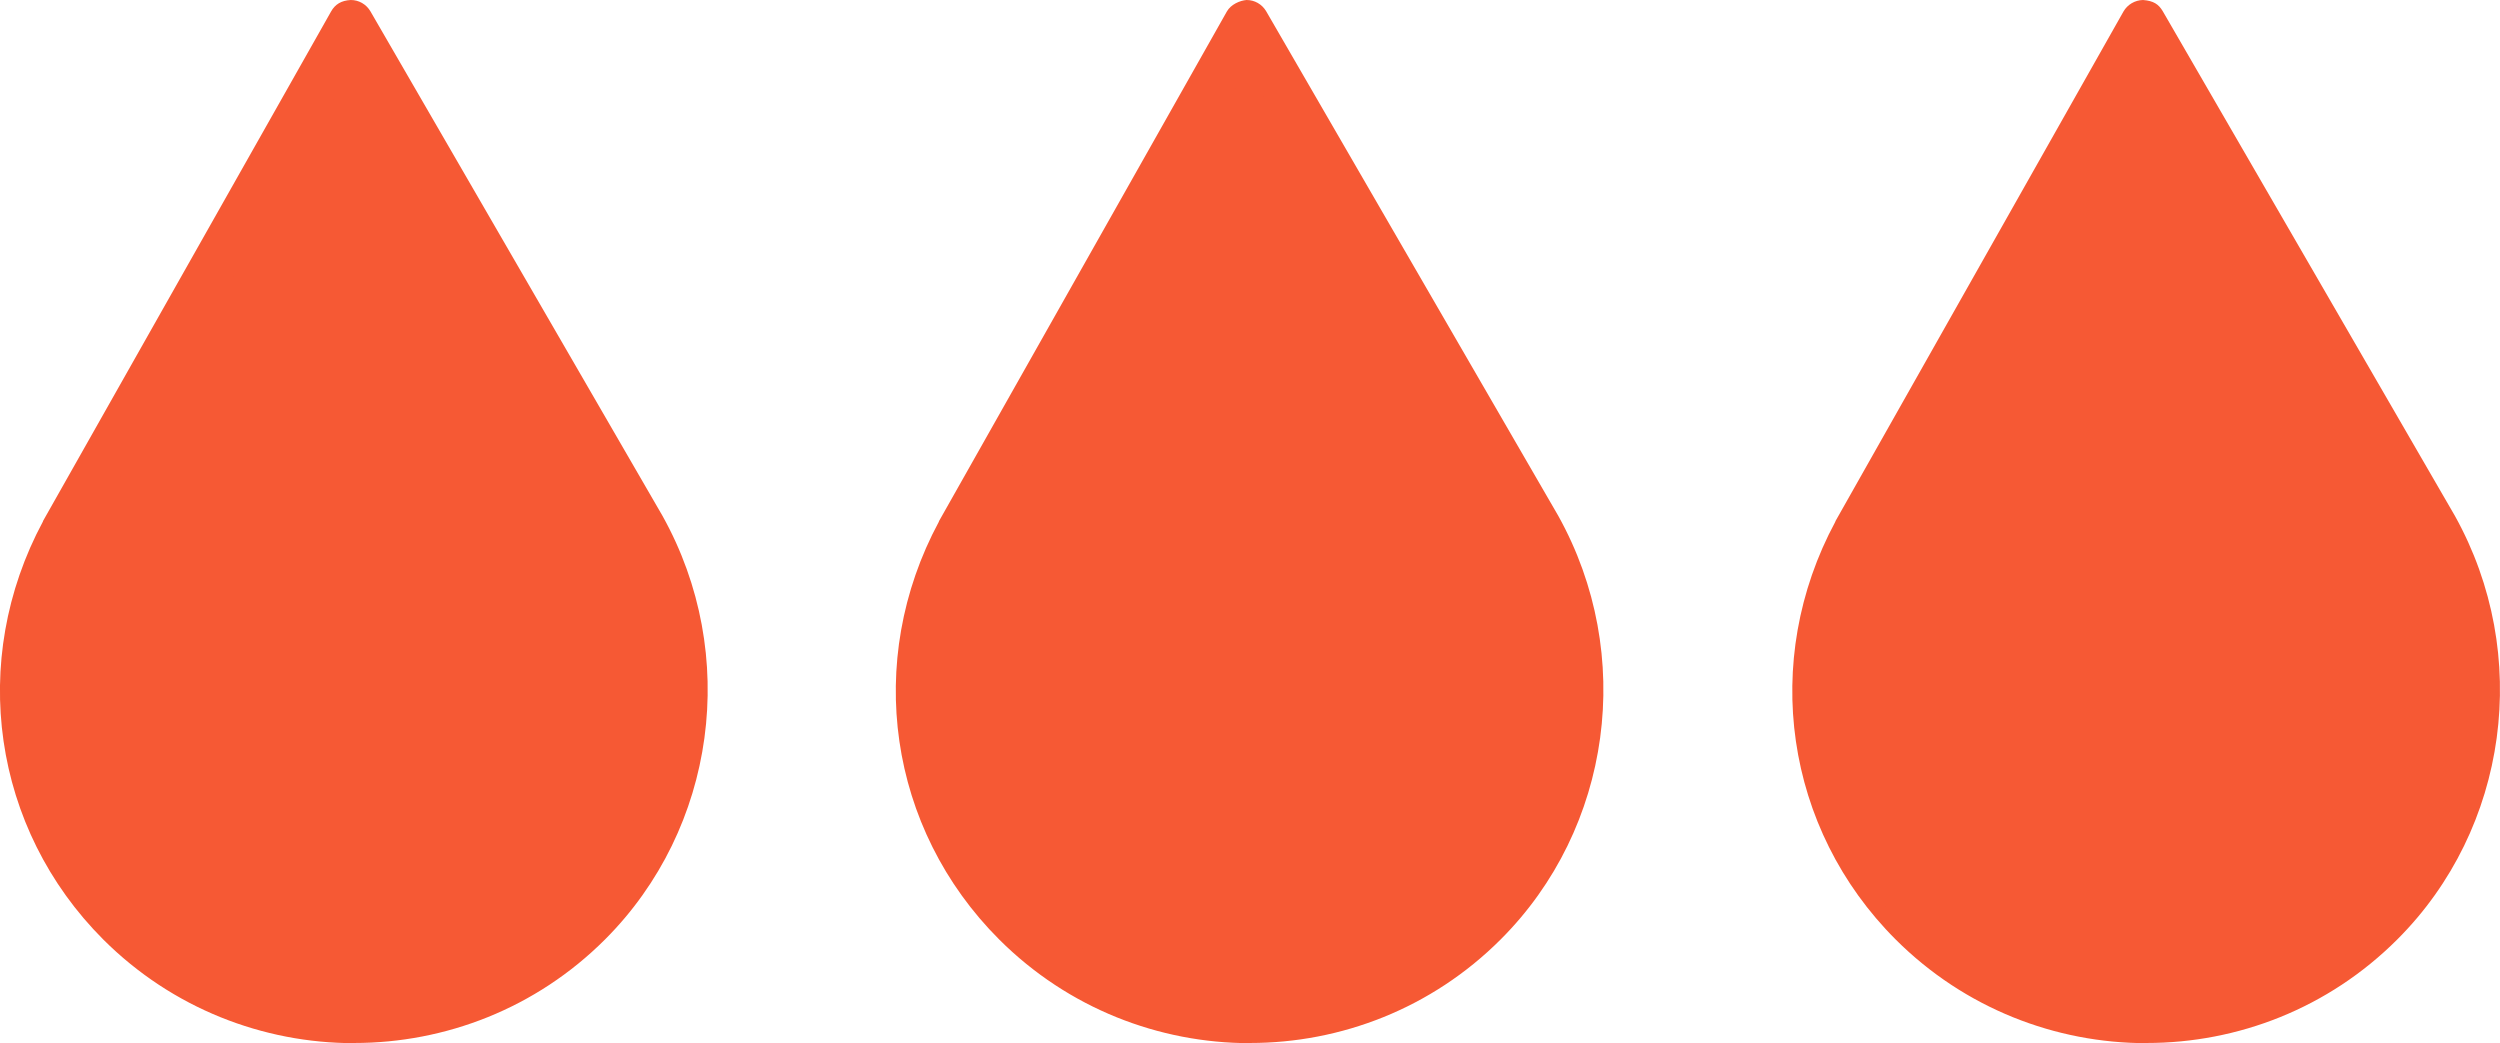
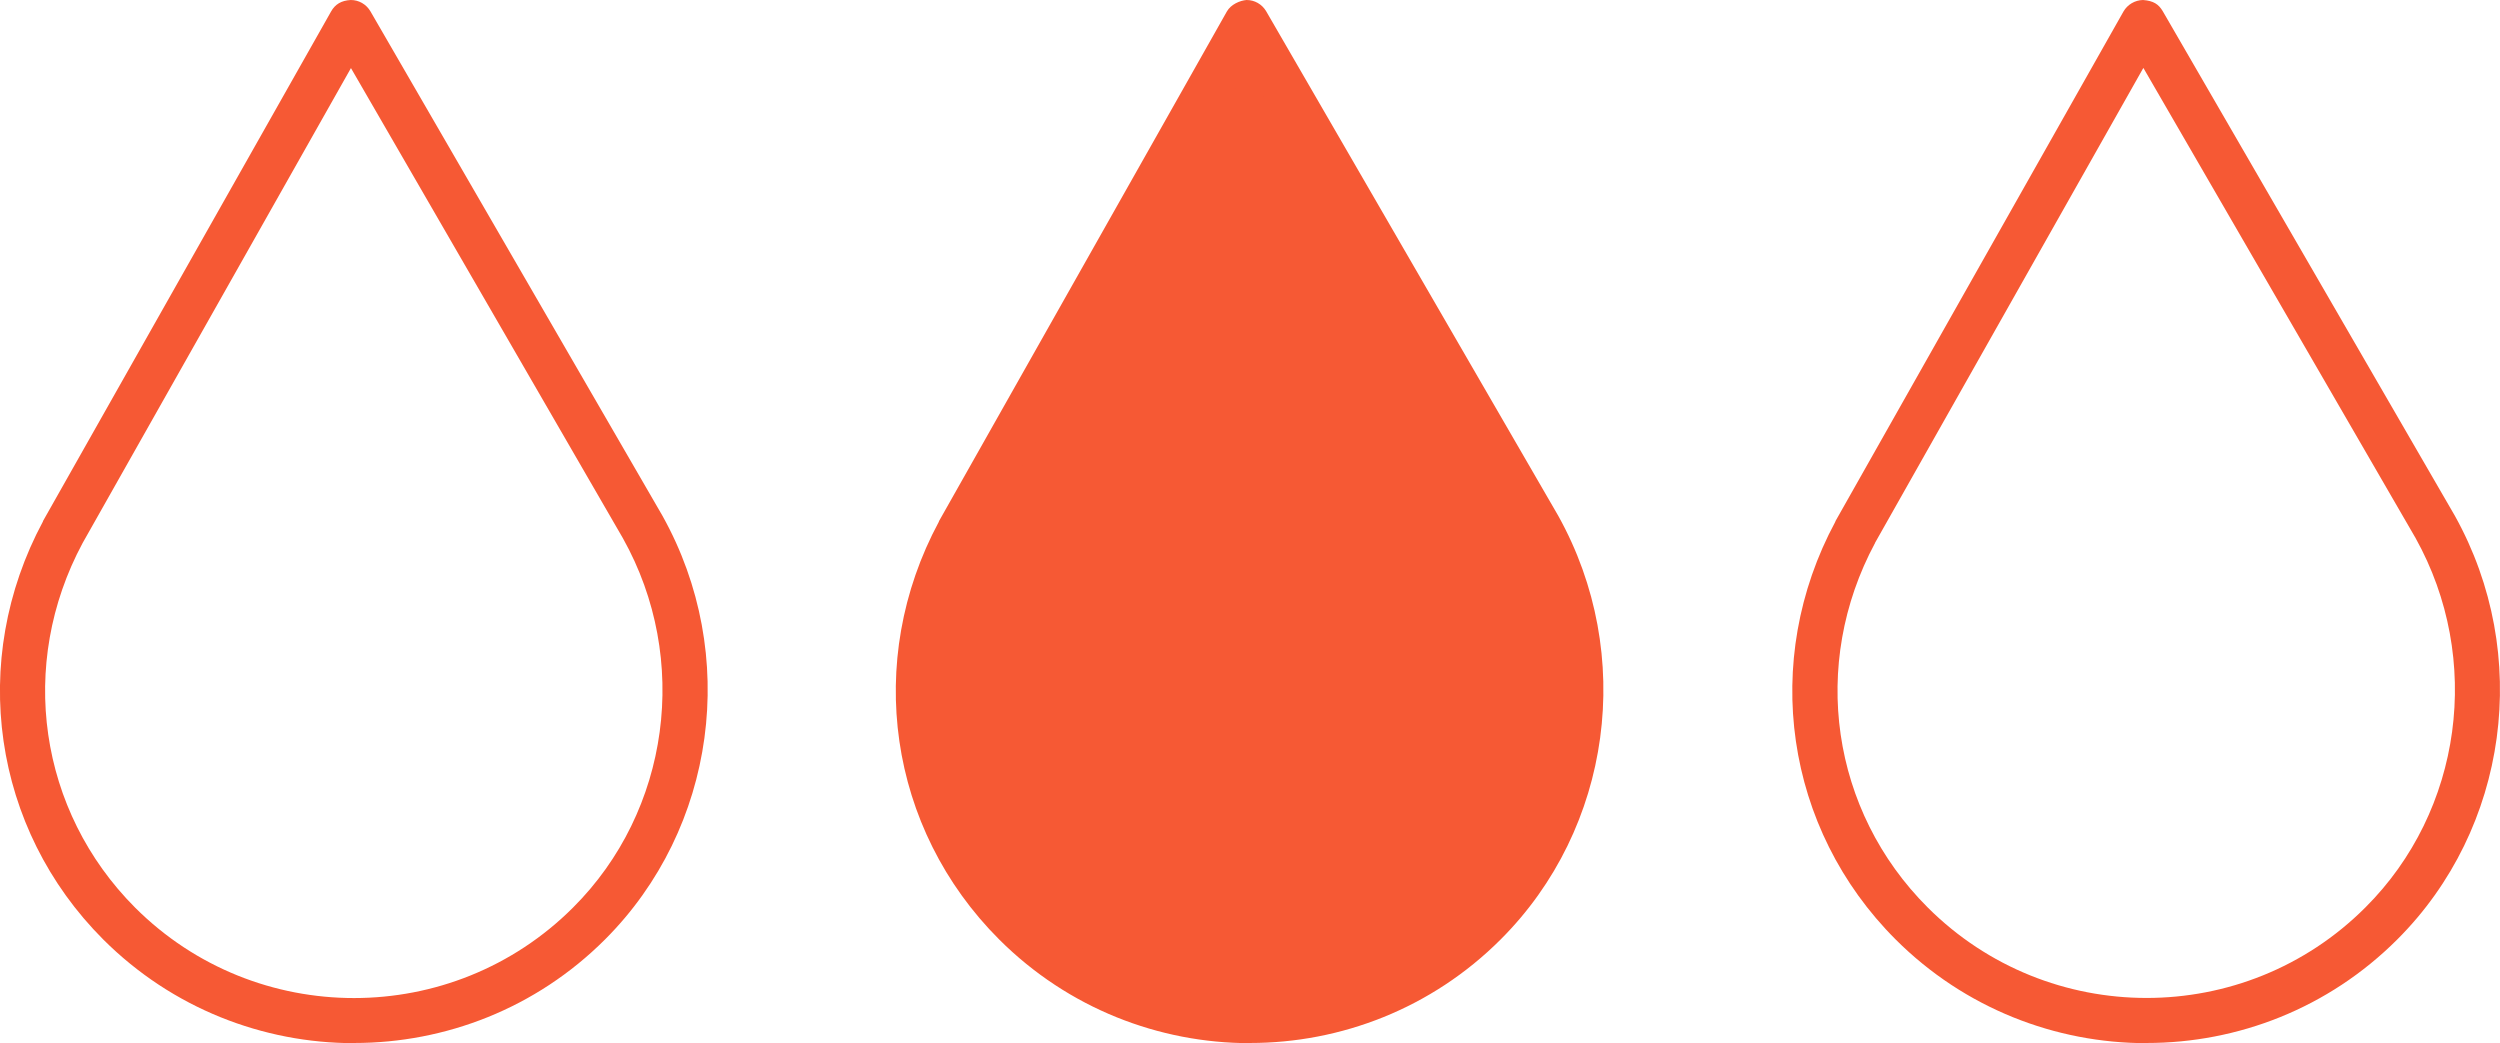
<svg xmlns="http://www.w3.org/2000/svg" viewBox="0 0 149.45 62.36" data-name="Layer 1" id="Layer_1">
  <defs>
    <style>
      .cls-1 {
        fill: #f65934;
      }
    </style>
  </defs>
-   <path d="M3.76,31.81c-4.03,7.51-2.97,17.05,3.37,23.4,7.76,7.74,20.33,7.74,28.08,0,6.43-6.42,7.45-16.13,3.22-23.7L20.97,1.35,3.76,31.81Z" class="cls-1" />
  <path d="M57.29,31.81c-4.03,7.51-2.97,17.05,3.37,23.4,7.76,7.74,20.33,7.74,28.08,0,6.43-6.42,7.45-16.13,3.22-23.7L74.5,1.35l-17.21,30.46Z" class="cls-1" />
  <path d="M21.17,62.36c-5.43,0-10.86-2.07-14.99-6.19C-.45,49.54-1.9,39.49,2.57,31.17v-.02L19.79.69c.24-.43.61-.66,1.18-.69.48,0,.92.25,1.17.67l17.46,30.16c4.63,8.29,3.21,18.69-3.43,25.33-4.13,4.13-9.56,6.19-14.99,6.19h0ZM4.94,32.46c-3.9,7.26-2.63,16.02,3.14,21.8,7.22,7.21,18.96,7.2,26.17,0,5.8-5.78,7.03-14.86,2.99-22.08L20.98,4.07,4.94,32.46Z" class="cls-1" />
  <path d="M74.73,62.36c-5.43,0-10.86-2.07-14.99-6.19-6.64-6.63-8.09-16.67-3.61-24.99v-.02L73.34.69c.24-.43.79-.66,1.18-.69.48,0,.92.25,1.17.67l17.46,30.16c4.62,8.29,3.21,18.69-3.44,25.33-4.13,4.13-9.56,6.19-14.98,6.19h0ZM58.5,32.46c-3.9,7.26-2.63,16.02,3.15,21.79,7.21,7.21,18.95,7.21,26.16,0,5.79-5.78,7.03-14.86,2.99-22.08l-16.27-28.1-16.04,28.39h.01Z" class="cls-1" />
  <g>
    <path d="M128.32,62.36c-5.43,0-10.86-2.07-14.99-6.19-6.63-6.62-8.09-16.67-3.61-24.99v-.02L126.94.69c.24-.42.69-.68,1.17-.69.63.05.93.25,1.18.67l17.46,30.16c4.62,8.29,3.2,18.7-3.44,25.33-4.13,4.13-9.55,6.19-14.98,6.19h0ZM112.09,32.46c-3.9,7.26-2.63,16.02,3.15,21.79,7.22,7.21,18.95,7.21,26.16,0,5.8-5.78,7.03-14.86,3-22.09l-16.27-28.1-16.04,28.39h0Z" class="cls-1" />
-     <path d="M110.51,32.09c-4.03,7.51-2.97,17.05,3.37,23.4,7.76,7.74,20.33,7.74,28.08,0,6.43-6.42,7.45-16.13,3.22-23.7L127.72,1.63l-17.21,30.46Z" class="cls-1" />
  </g>
</svg>